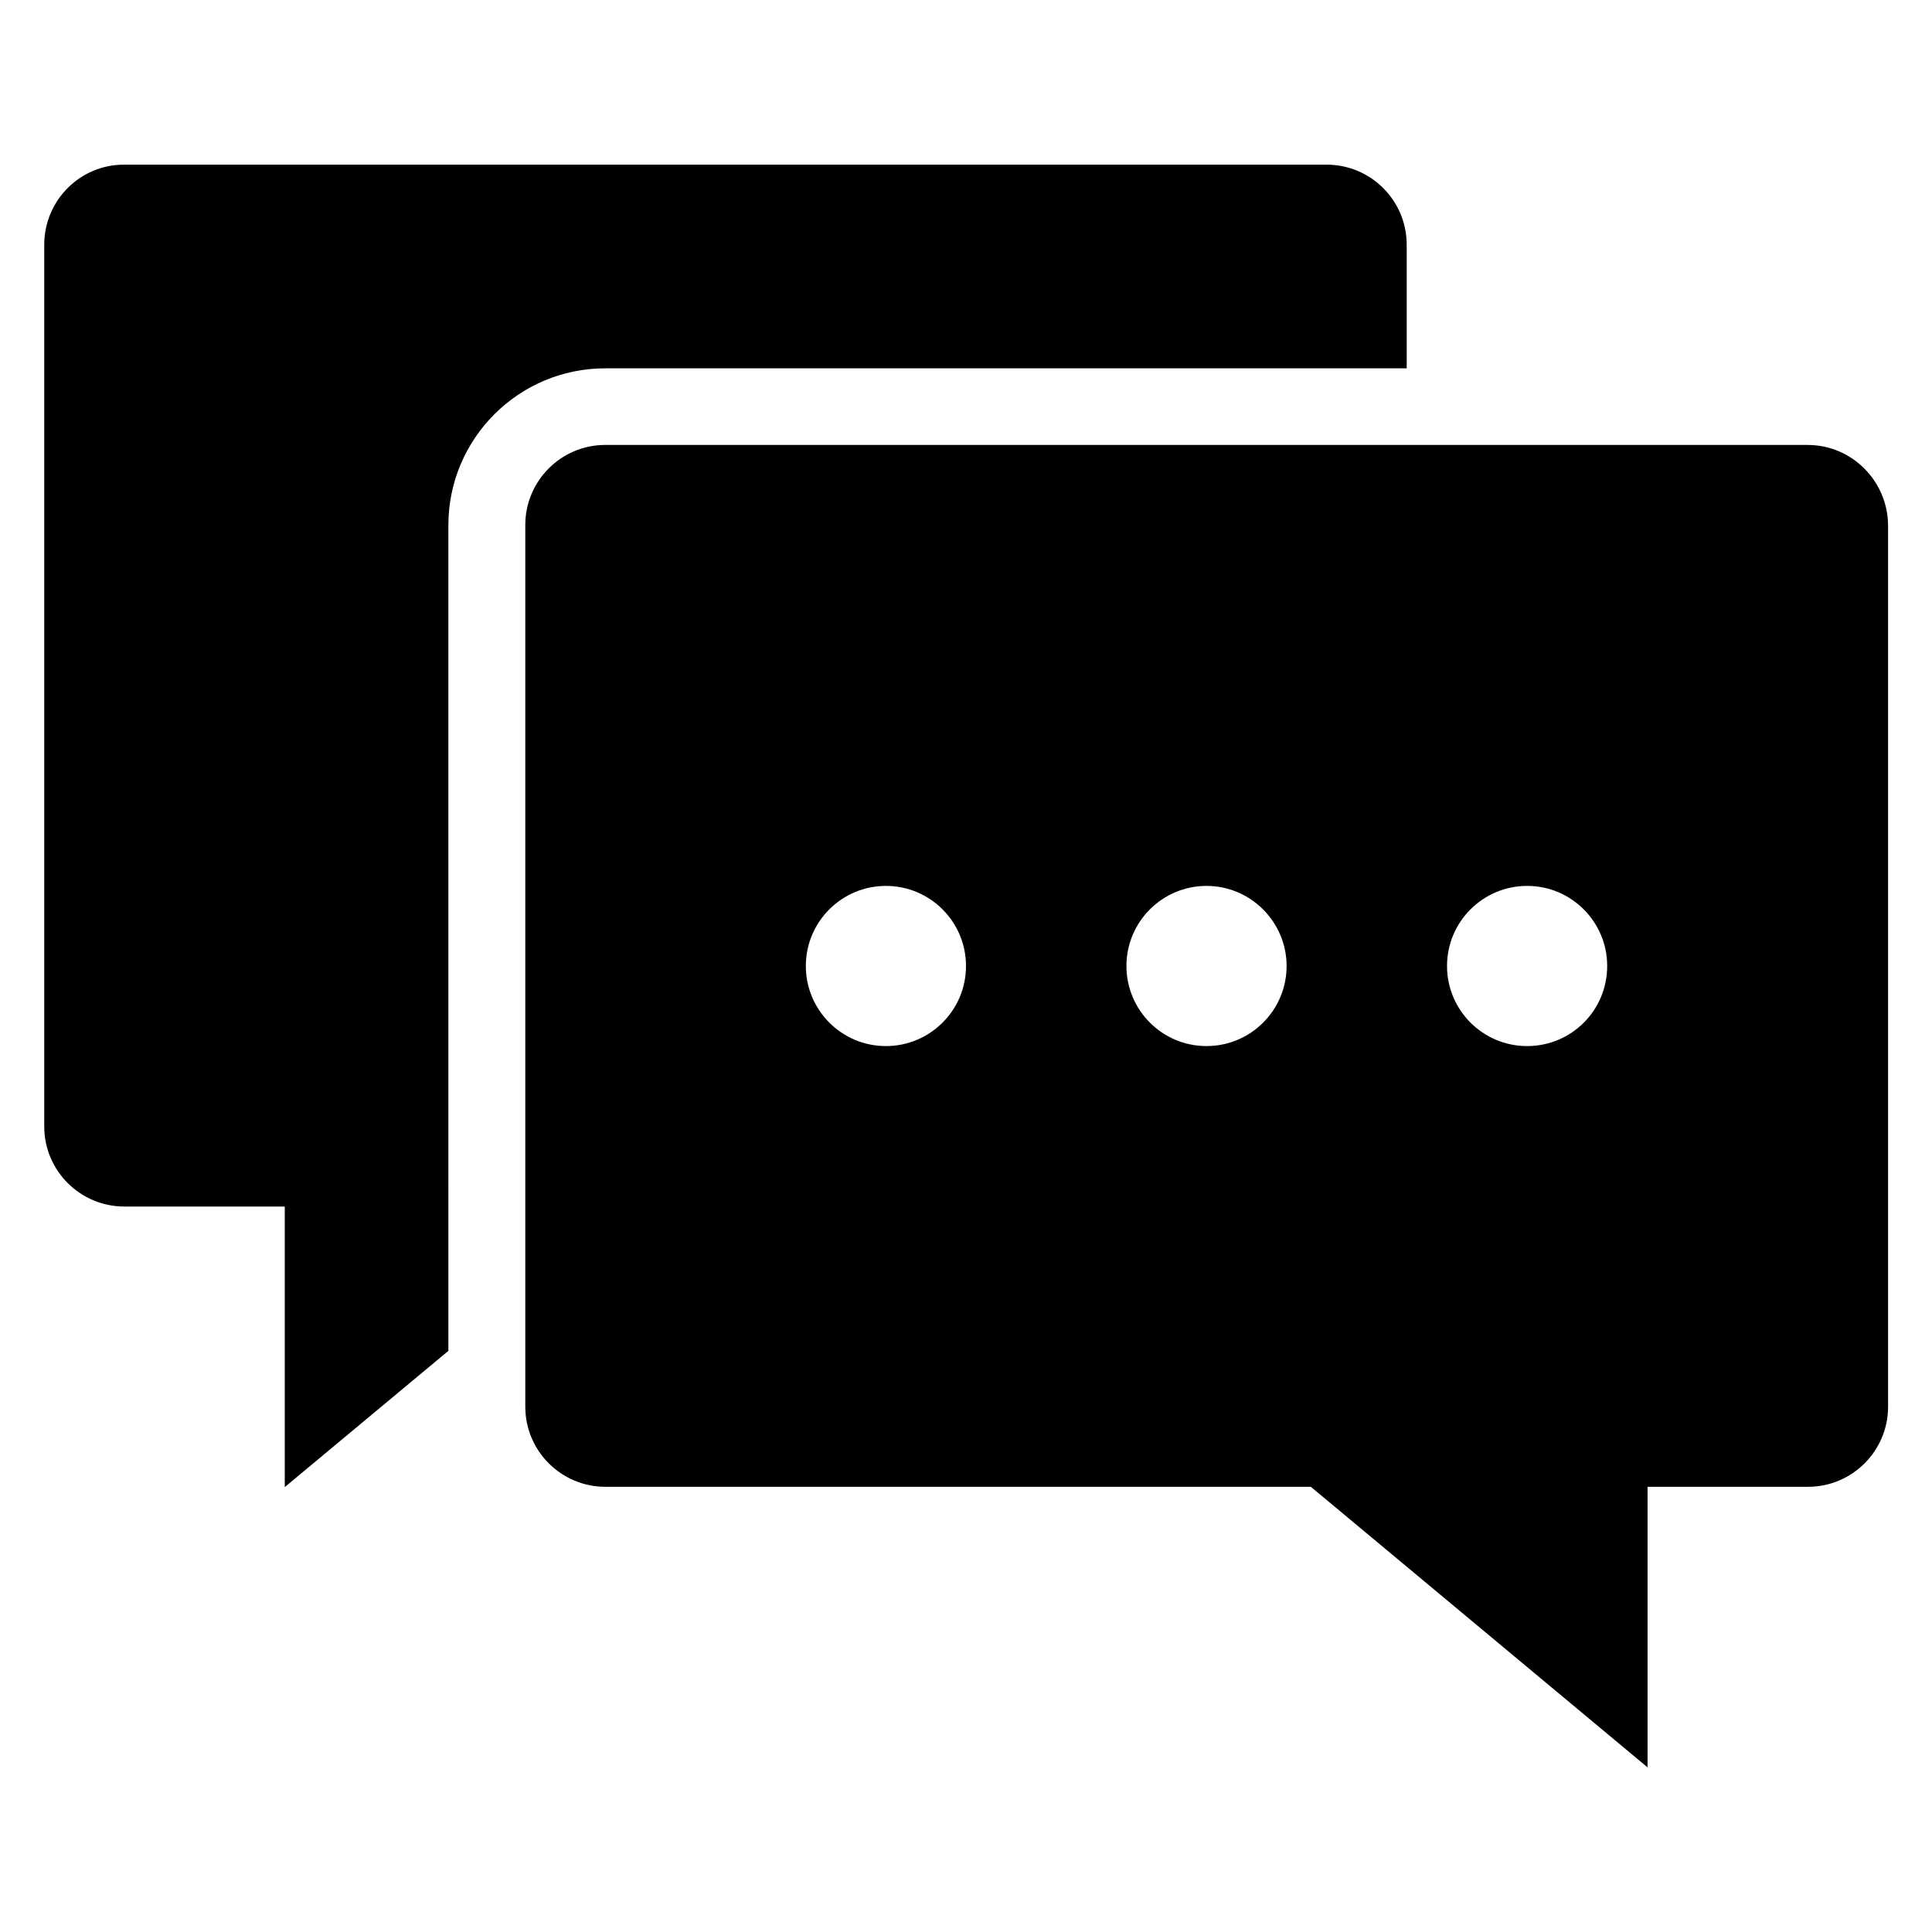
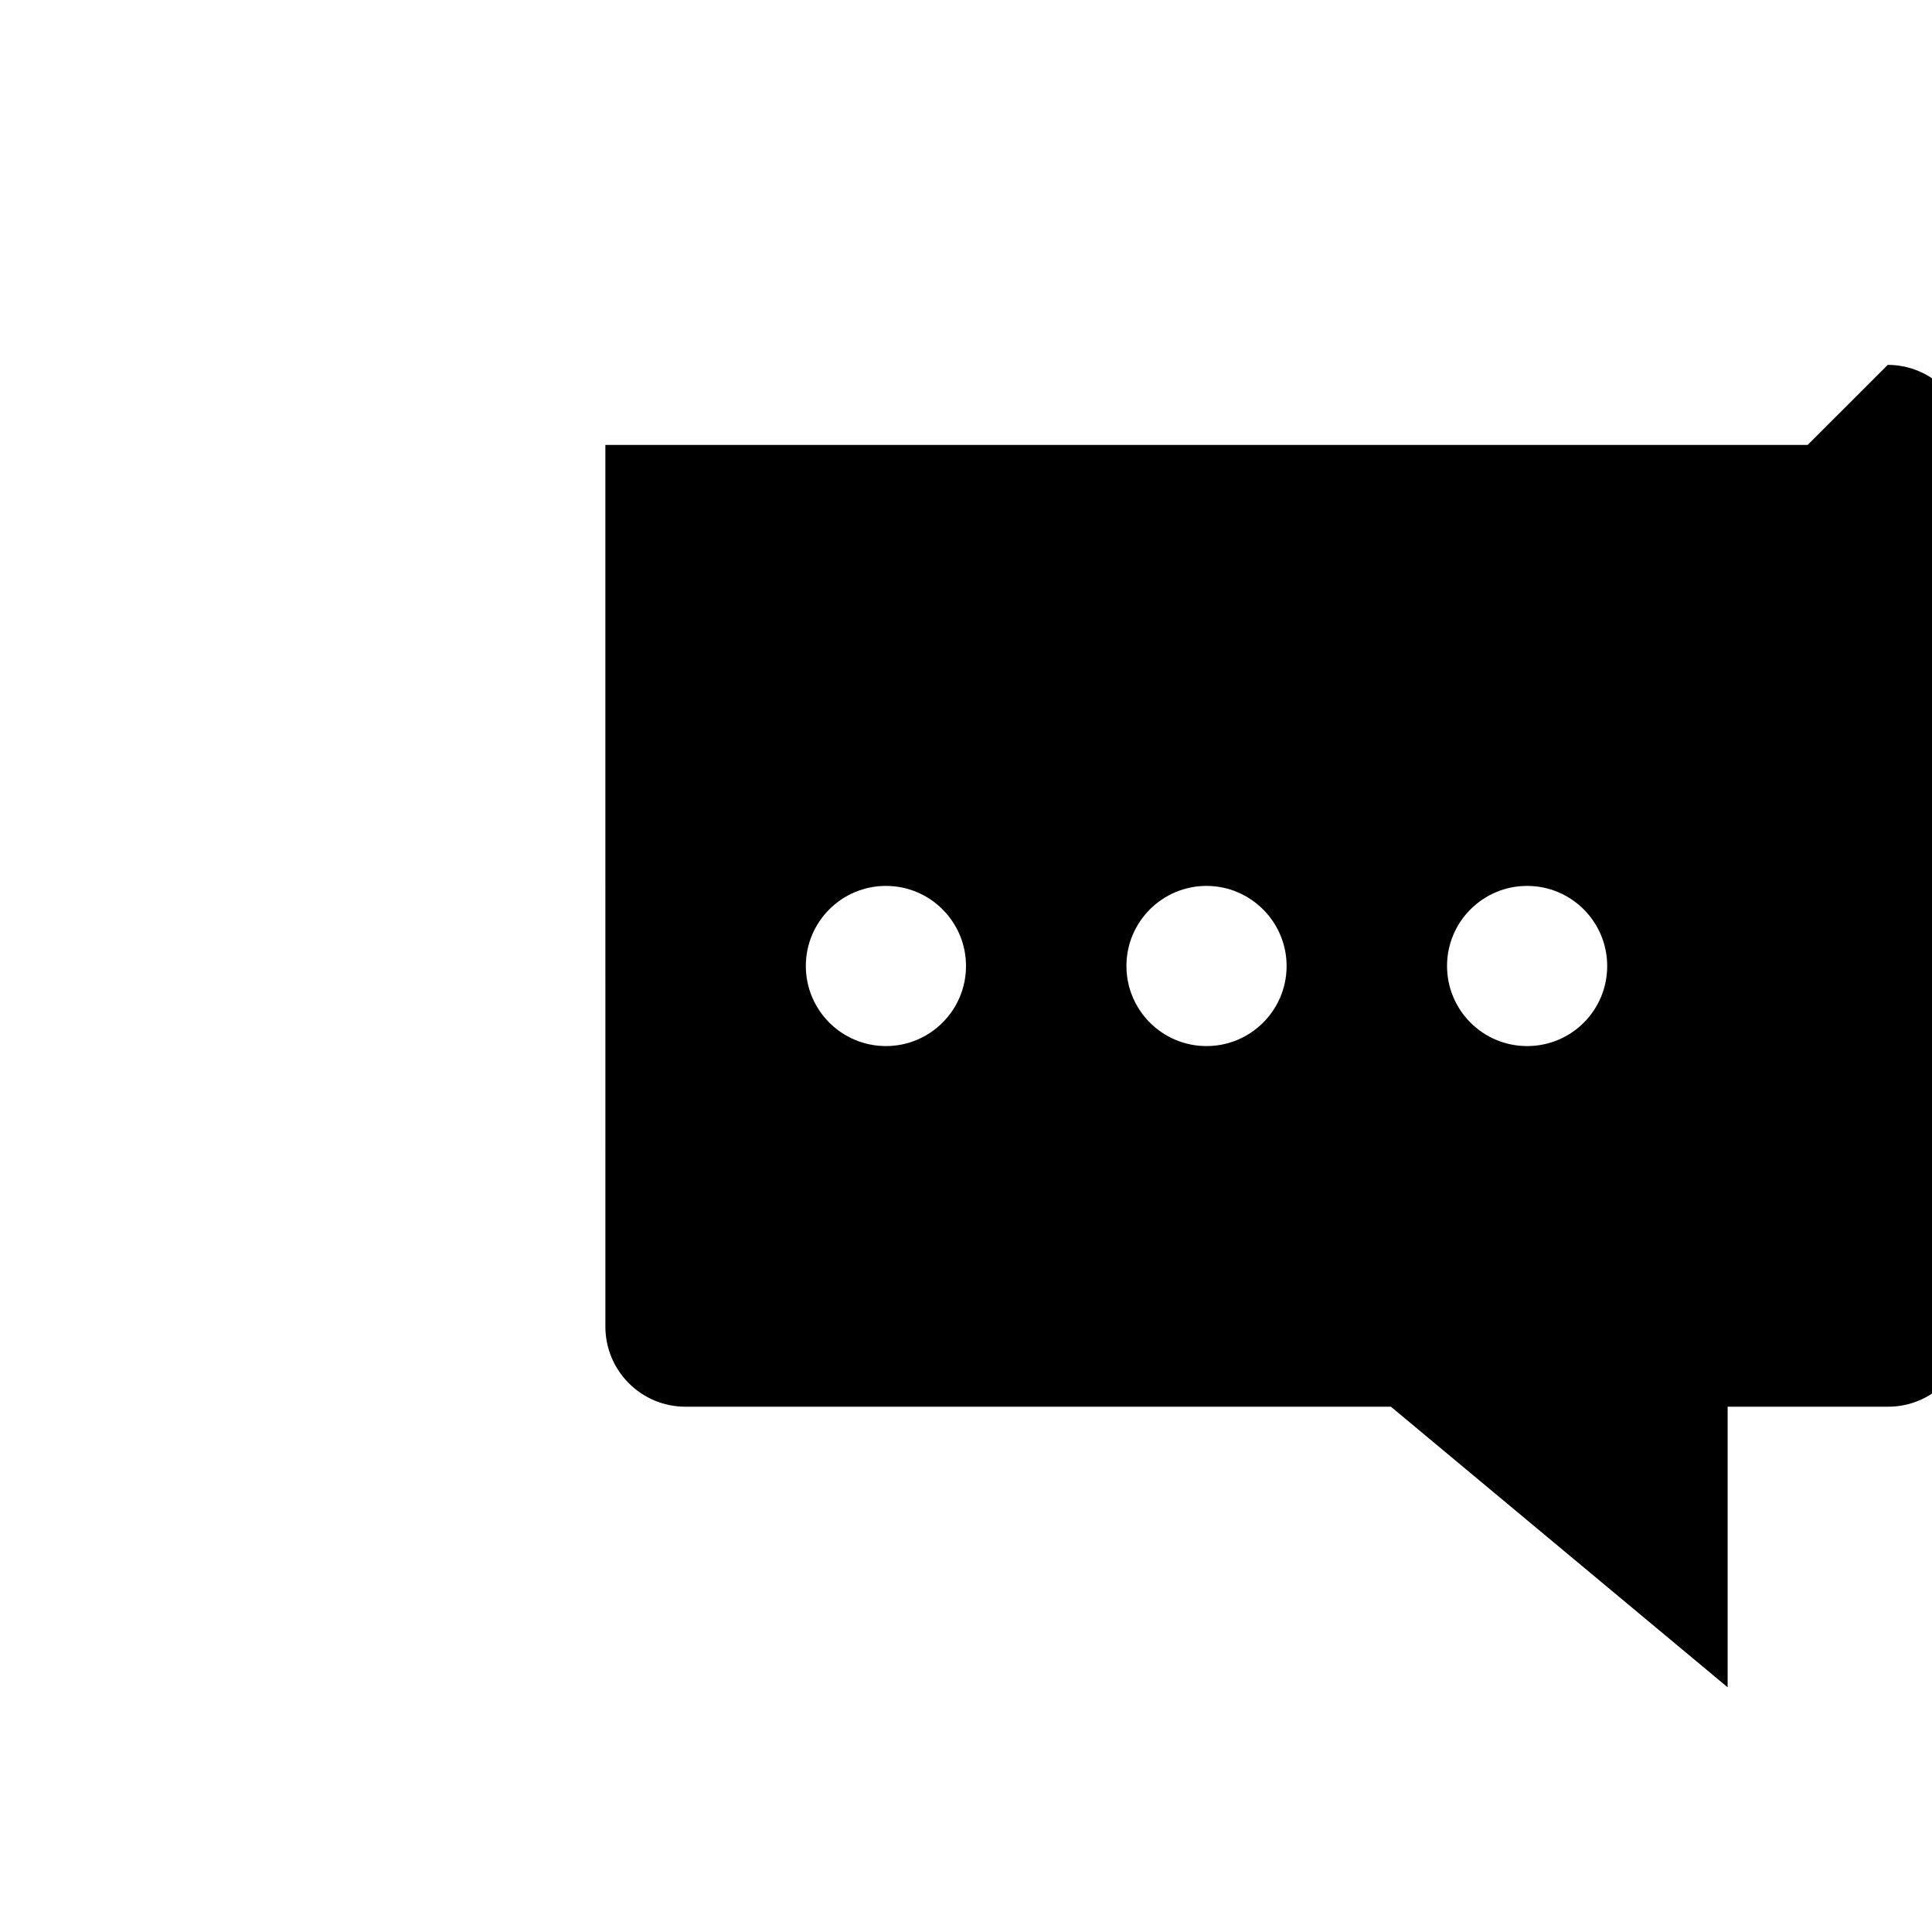
<svg xmlns="http://www.w3.org/2000/svg" fill="#000000" width="800px" height="800px" version="1.1" viewBox="144 144 512 512">
  <g>
-     <path d="m516.79 241.61v-32.75c0-11.754-9.543-21.223-21.223-21.223l-318.62 0.004c-11.68-0.078-21.223 9.465-21.223 21.219v233.66c0 11.754 9.543 21.223 21.223 21.223h42.52v74.352l43.359-36.105-0.004-218.78c0-22.977 18.625-41.602 41.602-41.602z" />
-     <path d="m623.05 261.91h-318.62c-11.754 0-21.223 9.543-21.223 21.223l0.004 233.66c0 11.754 9.543 21.223 21.223 21.223h186.95l89.234 74.352v-74.352h42.52c11.754 0 21.223-9.543 21.223-21.223l-0.004-233.58c-0.078-11.758-9.621-21.297-21.301-21.297zm-244.27 159.31c-11.754 0-21.223-9.543-21.223-21.223 0-11.754 9.543-21.223 21.223-21.223 11.754 0 21.223 9.543 21.223 21.223 0 11.758-9.543 21.223-21.223 21.223zm84.961 0c-11.754 0-21.223-9.543-21.223-21.223 0-11.754 9.543-21.223 21.223-21.223 11.68 0 21.223 9.543 21.223 21.223 0 11.758-9.543 21.223-21.223 21.223zm84.961 0c-11.754 0-21.223-9.543-21.223-21.223 0-11.754 9.543-21.223 21.223-21.223 11.754 0 21.223 9.543 21.223 21.223-0.004 11.758-9.469 21.223-21.223 21.223z" />
+     <path d="m623.05 261.91h-318.62l0.004 233.66c0 11.754 9.543 21.223 21.223 21.223h186.95l89.234 74.352v-74.352h42.52c11.754 0 21.223-9.543 21.223-21.223l-0.004-233.58c-0.078-11.758-9.621-21.297-21.301-21.297zm-244.27 159.31c-11.754 0-21.223-9.543-21.223-21.223 0-11.754 9.543-21.223 21.223-21.223 11.754 0 21.223 9.543 21.223 21.223 0 11.758-9.543 21.223-21.223 21.223zm84.961 0c-11.754 0-21.223-9.543-21.223-21.223 0-11.754 9.543-21.223 21.223-21.223 11.68 0 21.223 9.543 21.223 21.223 0 11.758-9.543 21.223-21.223 21.223zm84.961 0c-11.754 0-21.223-9.543-21.223-21.223 0-11.754 9.543-21.223 21.223-21.223 11.754 0 21.223 9.543 21.223 21.223-0.004 11.758-9.469 21.223-21.223 21.223z" />
  </g>
</svg>